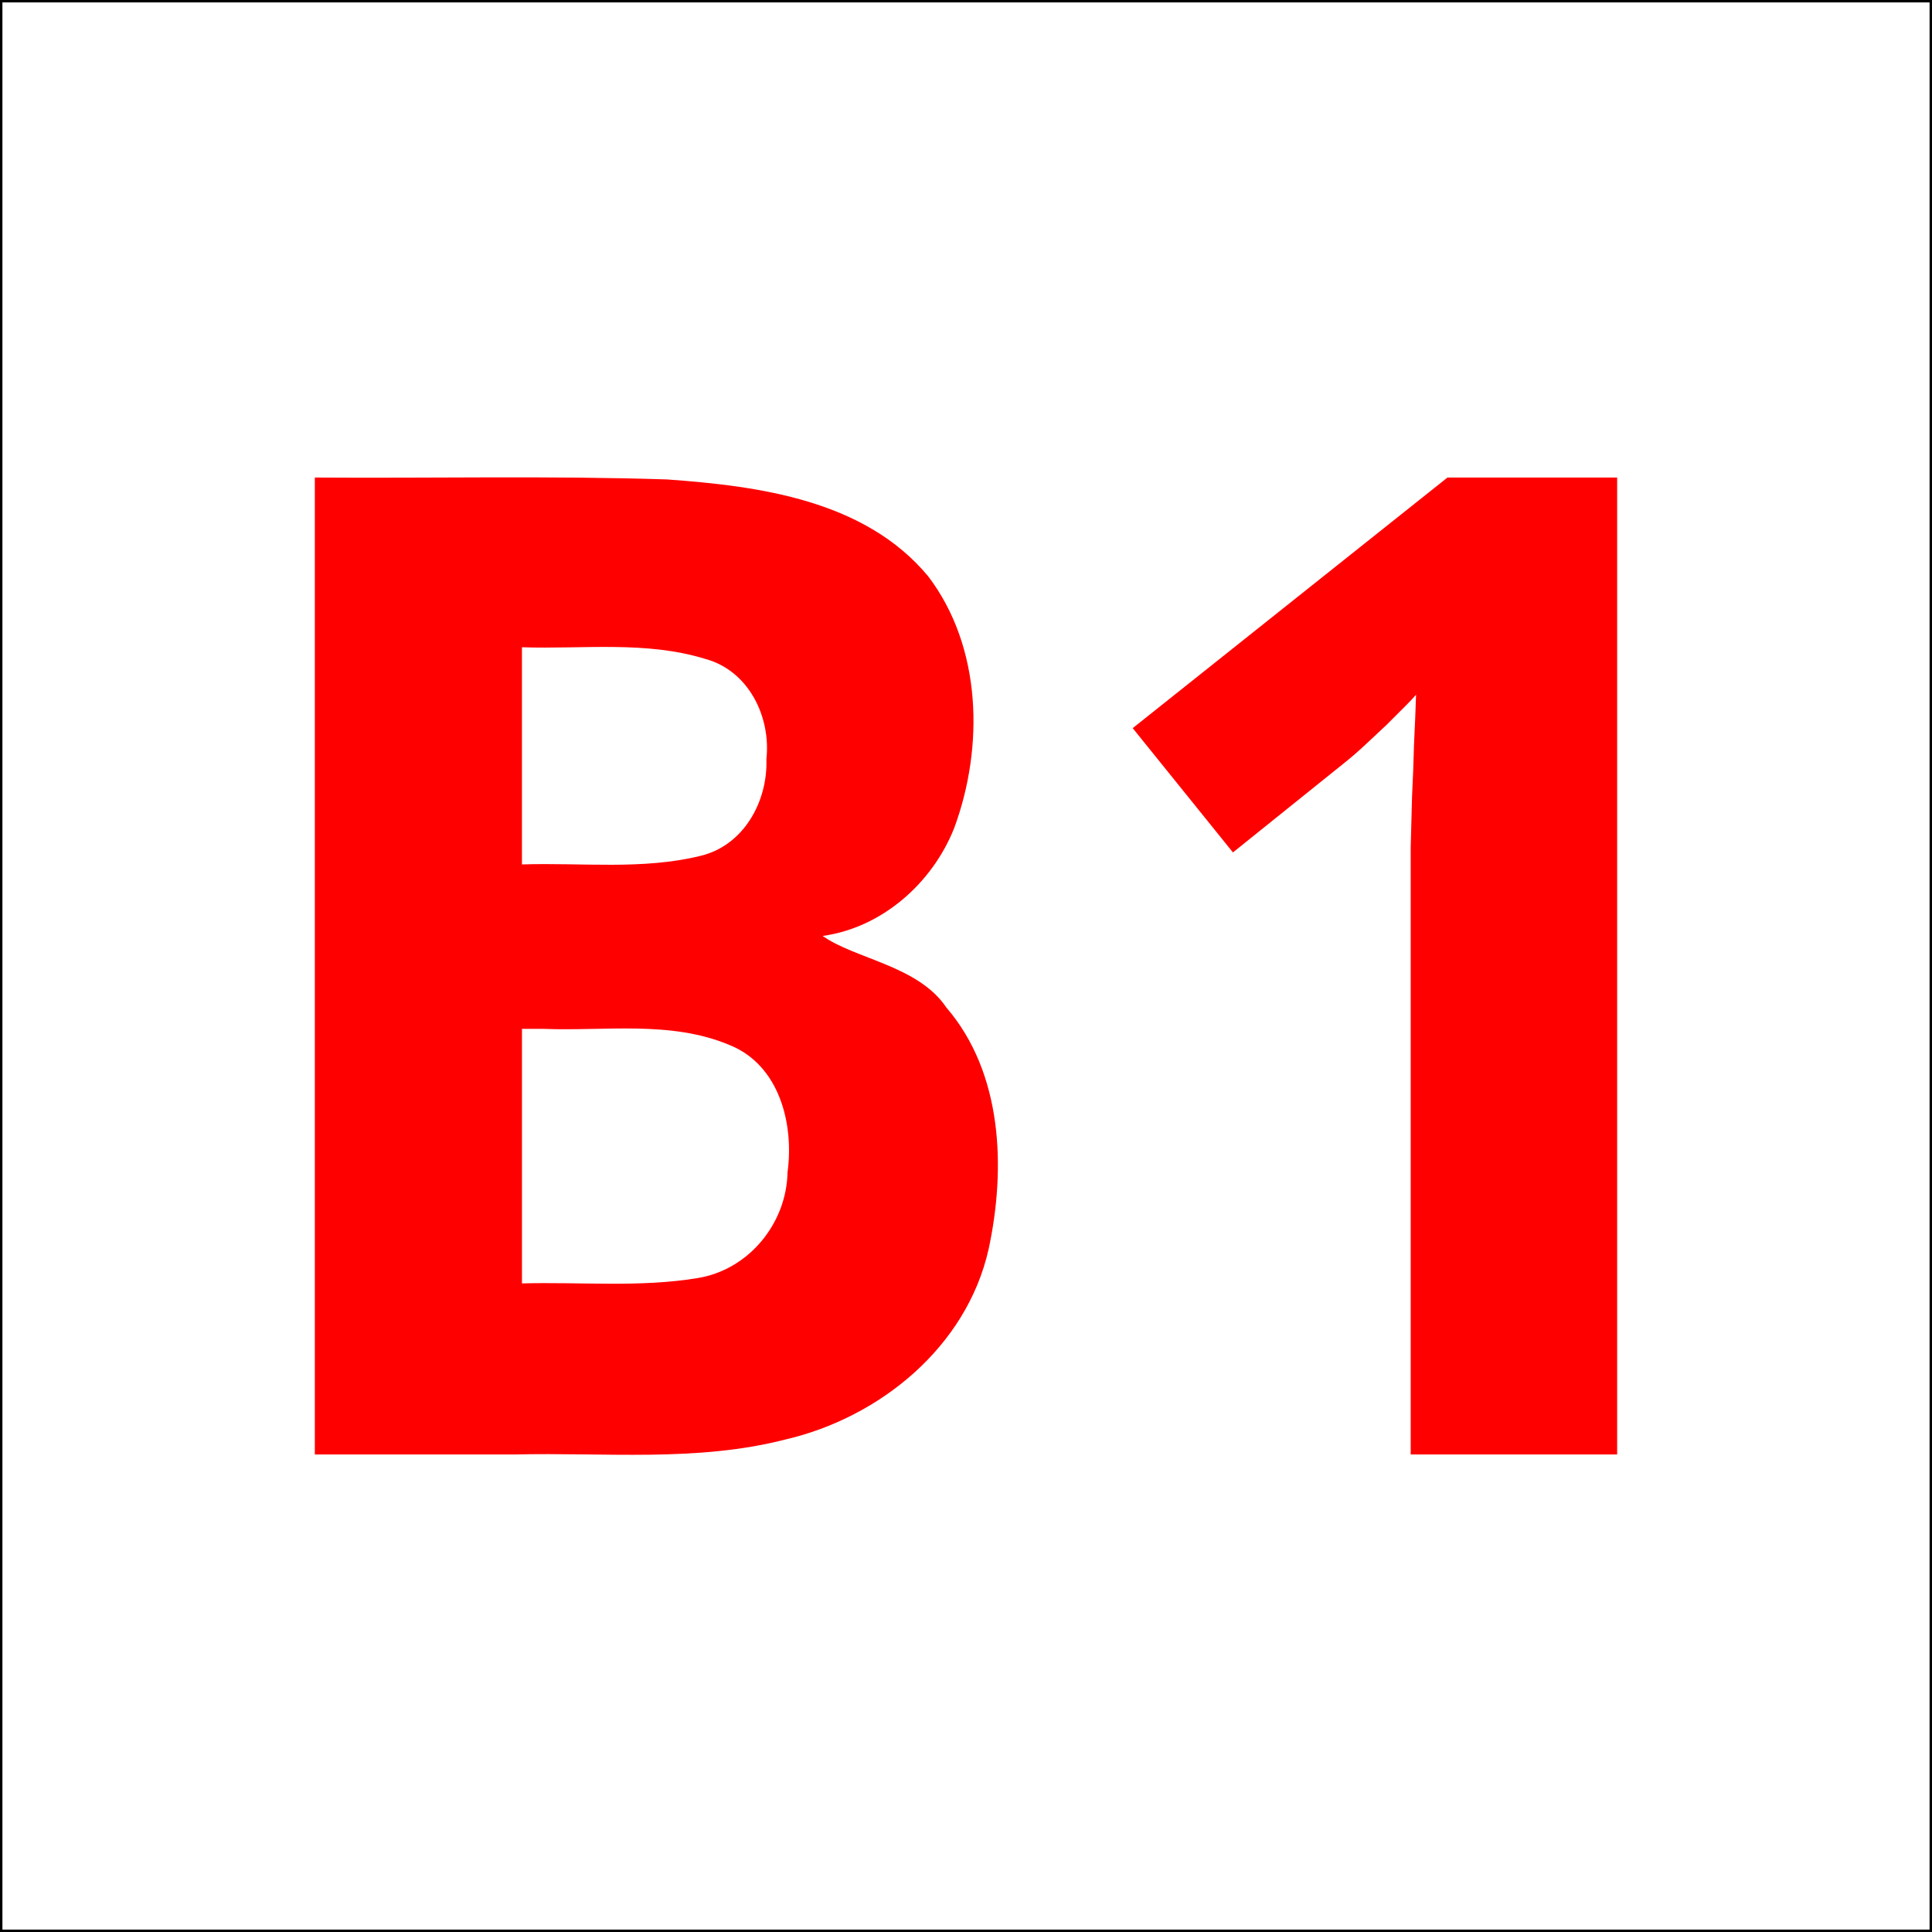
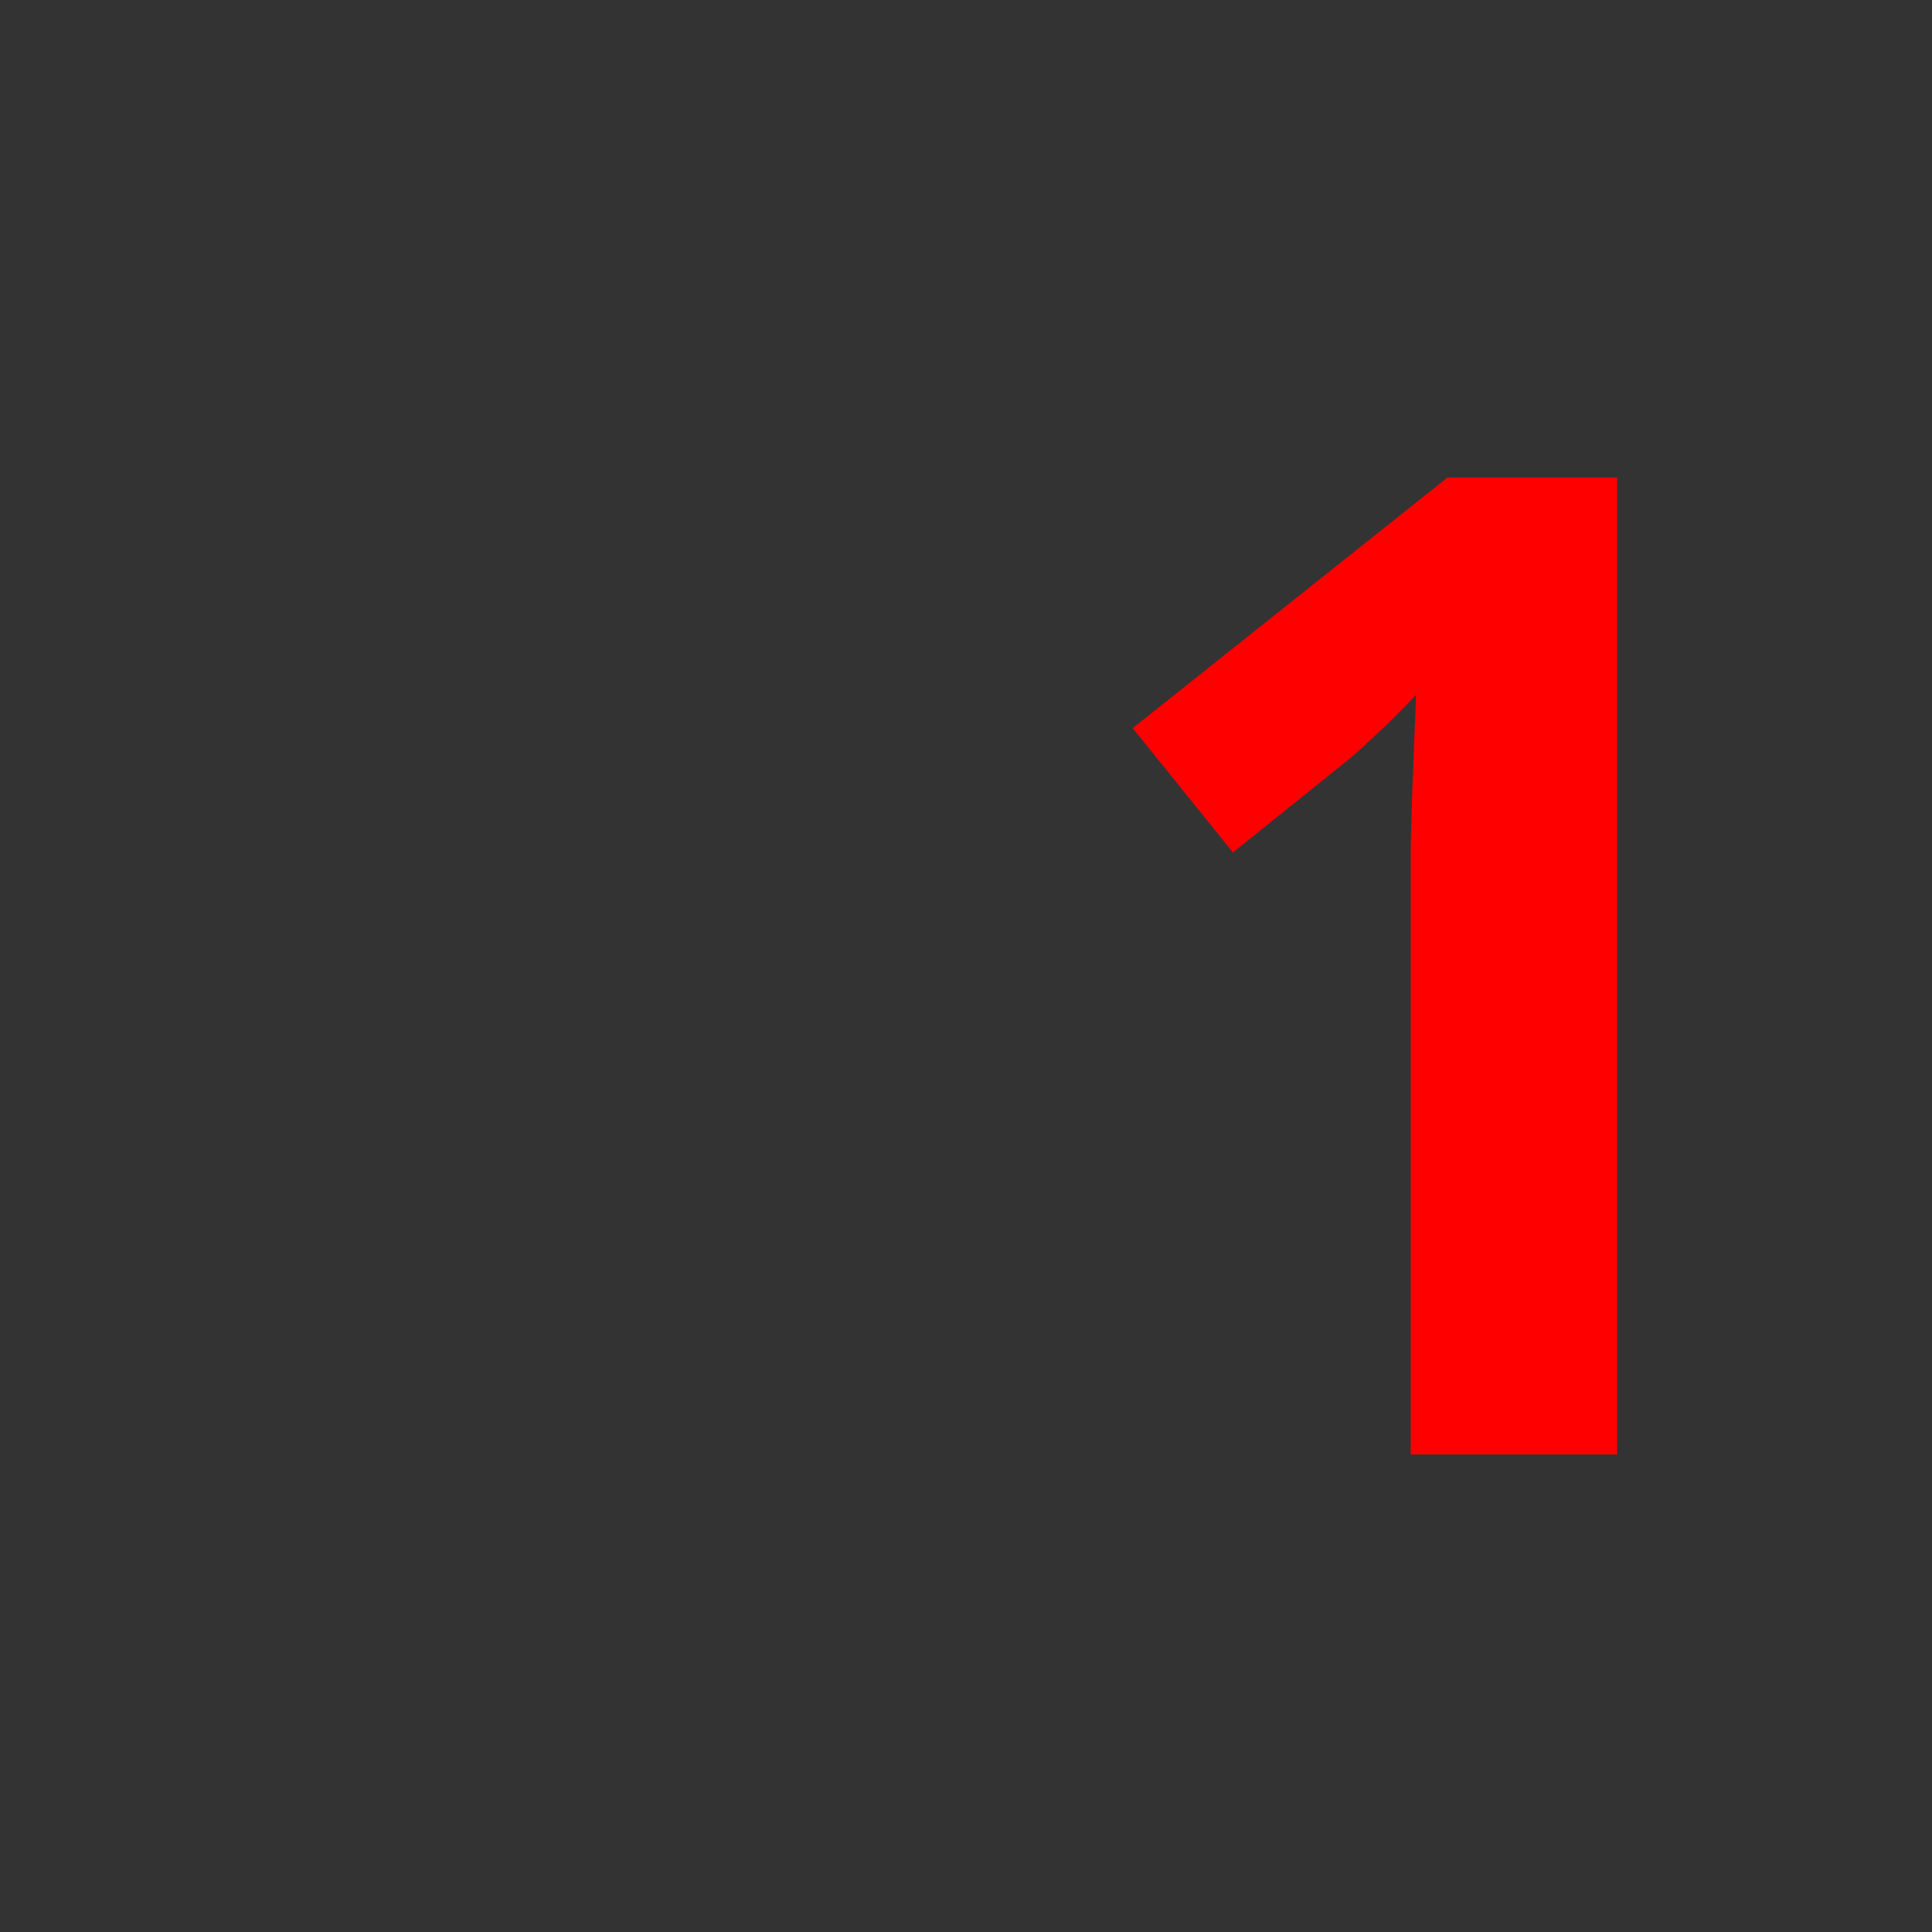
<svg xmlns="http://www.w3.org/2000/svg" version="1.2" width="120" height="120" id="svg2">
  <rect width="100%" height="100%" fill="#333333" stroke="none" />
  <title id="title3142">Alpha-Numeric Trail markings 1B</title>
  <defs id="defs4" />
  <g transform="translate(-96.217,-914.224)" id="layer1" style="stroke:#000000;stroke-width:0.3;stroke-miterlimit:4;stroke-dasharray:none">
    <flowRoot transform="translate(0,932.362)" id="flowRoot2987" xml:space="preserve" style="font-size:72px;font-style:normal;font-variant:normal;font-weight:bold;font-stretch:normal;line-height:125%;letter-spacing:0px;word-spacing:0px;fill:#000000;fill-opacity:1;stroke:#000000;stroke-width:0.3;stroke-miterlimit:4;stroke-dasharray:none;font-family:Dingbats;-inkscape-font-specification:Sans Bold">
      <flowRegion id="flowRegion2989">
-         <rect width="73.994" height="65.912" x="127.532" y="13.681" id="rect2991" style="font-size:72px;stroke:#000000;stroke-width:0.3;stroke-miterlimit:4;stroke-dasharray:none" />
-       </flowRegion>
+         </flowRegion>
      <flowPara id="flowPara2993" />
    </flowRoot>
-     <rect width="120" height="120" x="96.217" y="914.224" id="rect2985" style="fill:#ffffff;fill-opacity:1;stroke:#000000;stroke-width:0.3;stroke-miterlimit:4;stroke-dasharray:none" />
  </g>
  <g id="text3007" style="font-size:85px;font-style:normal;font-variant:normal;font-weight:bold;font-stretch:normal;text-align:start;line-height:125%;letter-spacing:0px;word-spacing:0px;writing-mode:lr-tb;text-anchor:start;fill:#ff0000;fill-opacity:1;stroke:none;font-family:Droid Sans;-inkscape-font-specification:Droid Sans Bold">
-     <path d="m 19.554,29.661 c 7.287,0.052 14.578,-0.118 21.861,0.117 5.769,0.41 12.307,1.293 16.233,6.013 3.346,4.395 3.479,10.612 1.617,15.646 -1.356,3.415 -4.473,6.181 -8.167,6.696 1.994,1.426 5.932,1.841 7.678,4.441 3.505,4.07 3.709,9.998 2.628,15.016 -1.365,6.068 -6.758,10.469 -12.657,11.829 -5.498,1.405 -11.2,0.781 -16.808,0.922 -4.128,0 -8.256,0 -12.384,0 0,-20.226 0,-40.452 0,-60.679 z m 12.866,24.031 c 3.701,-0.124 7.476,0.357 11.103,-0.536 2.682,-0.65 4.17,-3.385 4.08,-6.008 0.287,-2.632 -1.107,-5.493 -3.793,-6.22 -3.687,-1.138 -7.591,-0.598 -11.391,-0.726 0,4.496 0,8.993 0,13.489 z m 0,10.21 c 0,5.271 0,10.542 0,15.813 3.628,-0.1 7.291,0.262 10.884,-0.327 3.185,-0.501 5.553,-3.388 5.611,-6.578 0.413,-3.012 -0.51,-6.657 -3.594,-7.899 -3.675,-1.545 -7.728,-0.85 -11.603,-1.008 -0.433,0 -0.866,0 -1.299,0 z" id="path2999" />
    <path d="m 100.446,90.339 -12.825,0 0,-35.112 c -2.1e-5,-0.719 -2.1e-5,-1.577 0,-2.573 0.028,-1.024 0.055,-2.075 0.083,-3.154 0.055,-1.107 0.097,-2.213 0.125,-3.32 0.055,-1.107 0.097,-2.117 0.125,-3.03 -0.138,0.166 -0.374,0.415 -0.706,0.747 -0.332,0.332 -0.706,0.706 -1.121,1.121 -0.415,0.387 -0.844,0.789 -1.287,1.204 -0.443,0.415 -0.872,0.789 -1.287,1.121 l -6.973,5.603 -6.226,-7.72 19.548,-15.564 10.542,0 0,60.679" id="path3001" />
  </g>
</svg>